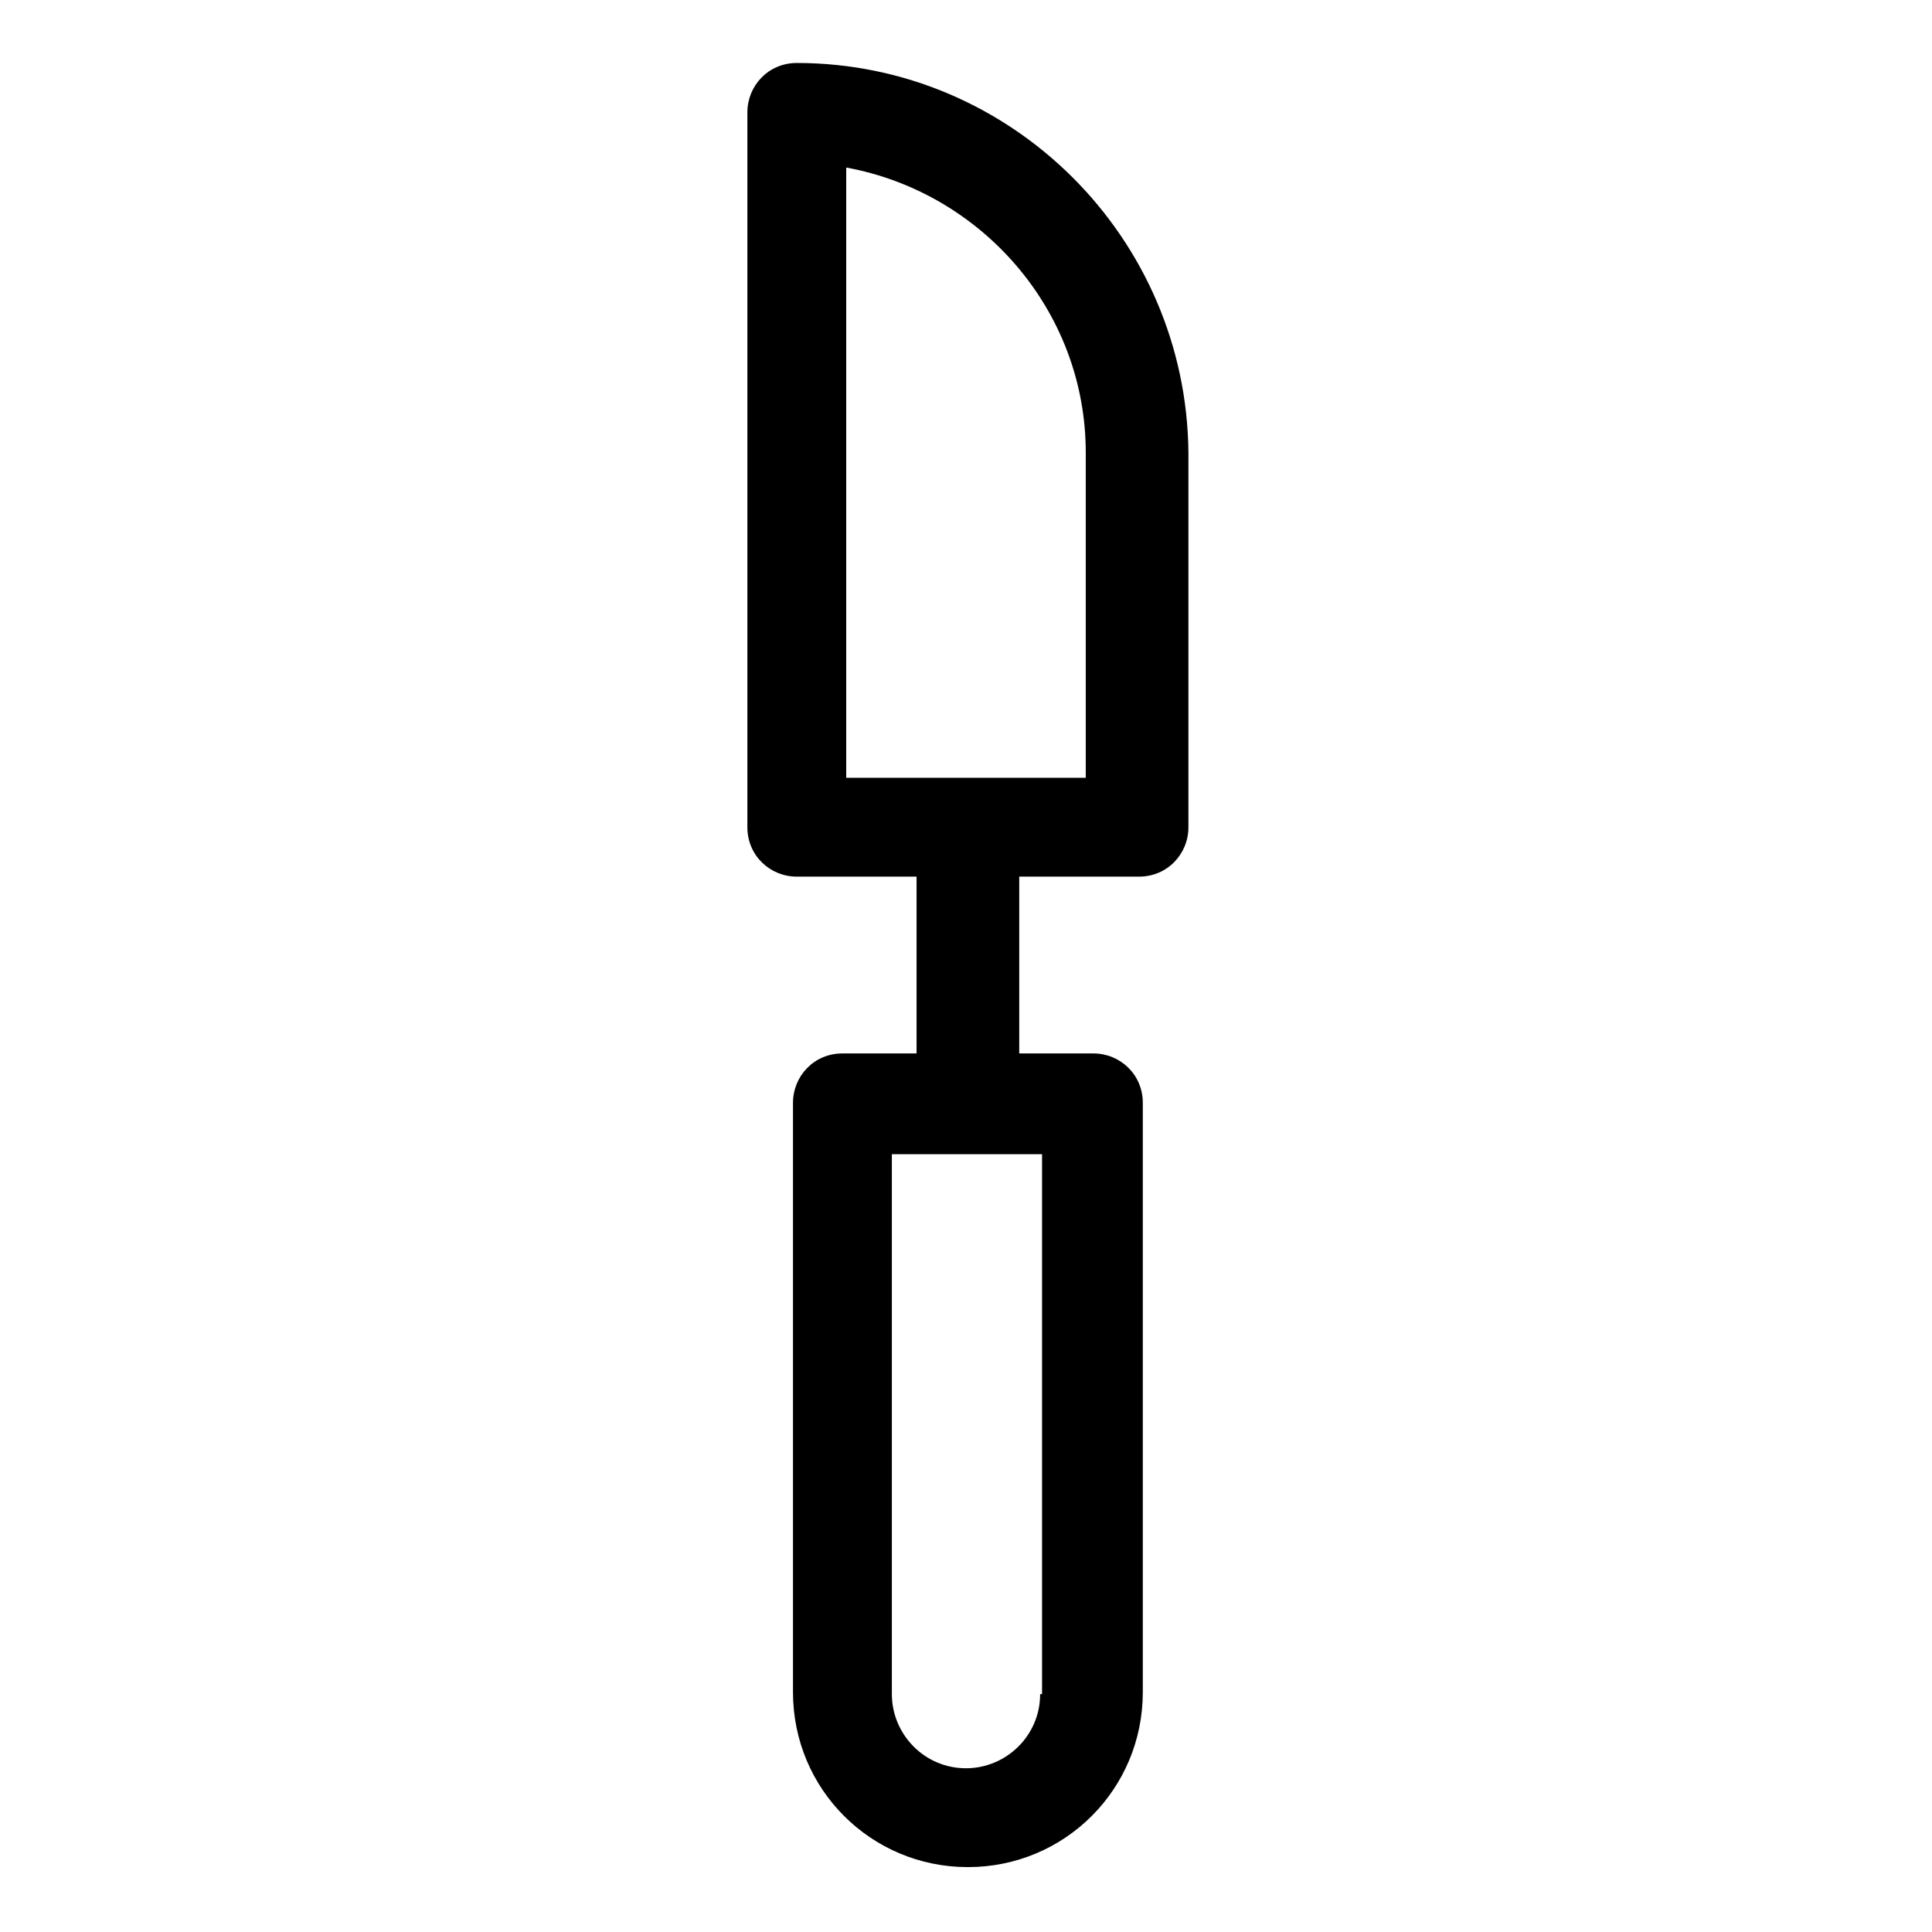
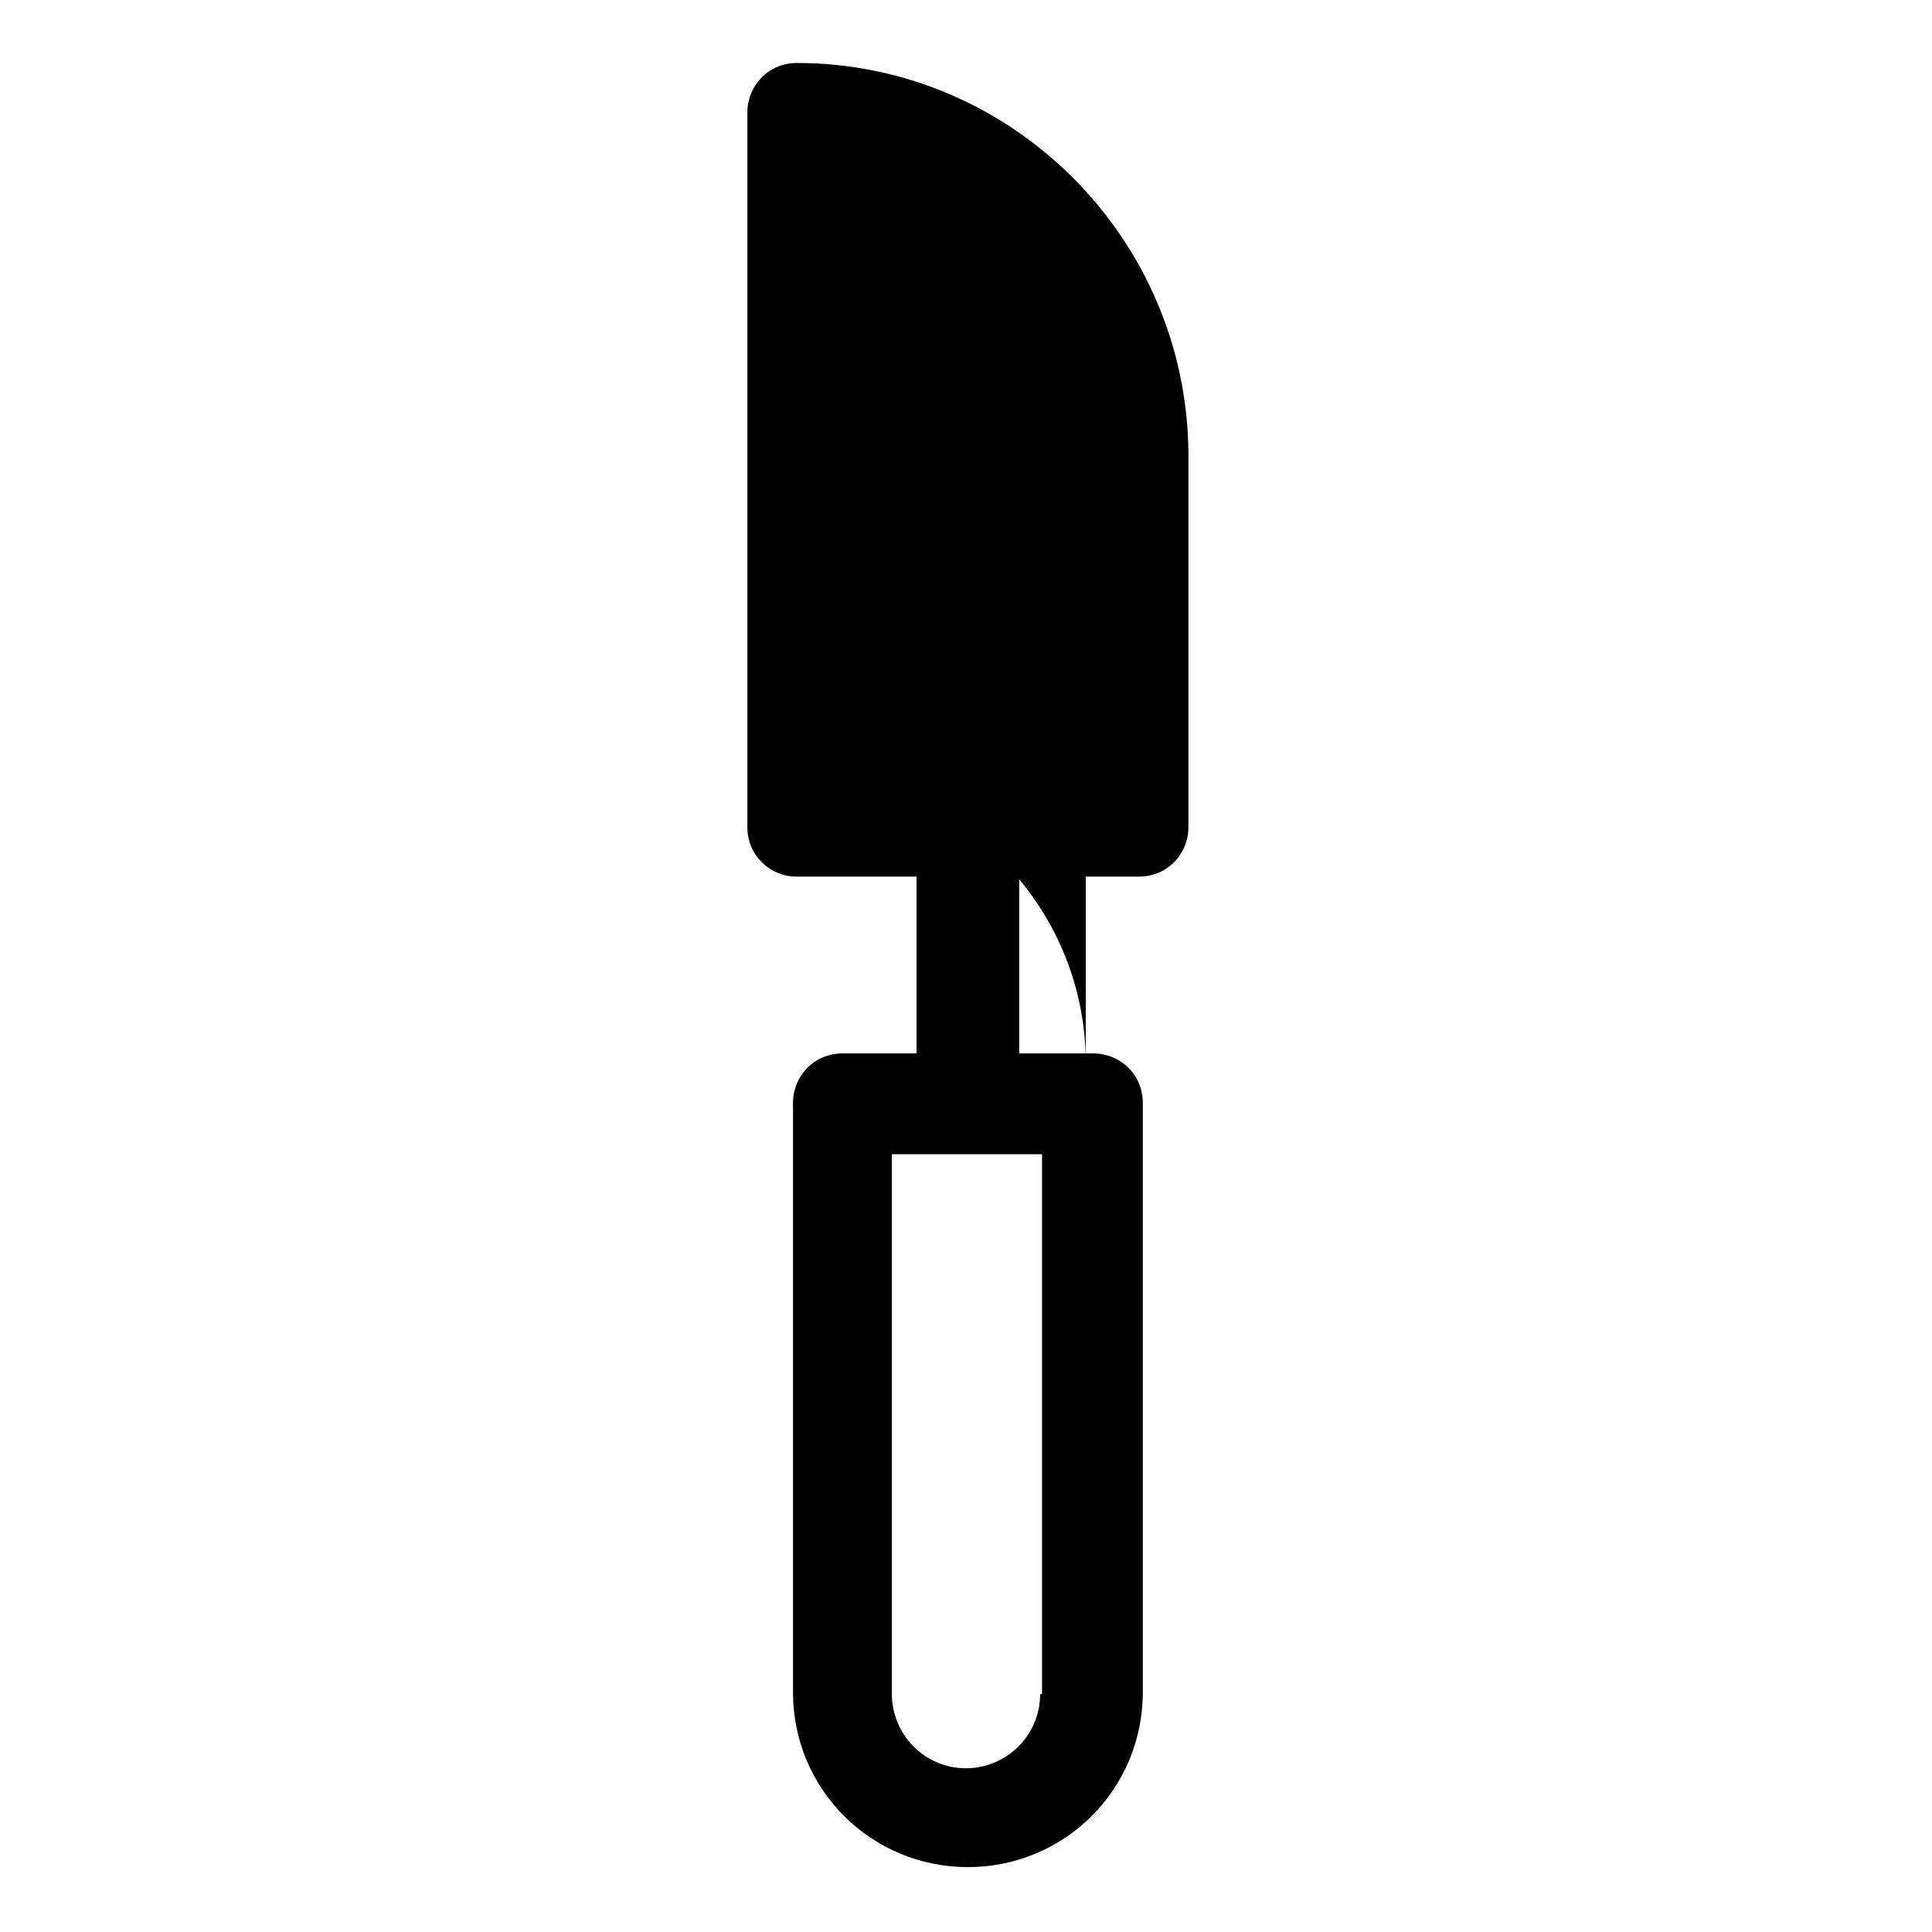
<svg xmlns="http://www.w3.org/2000/svg" fill="#000000" width="800px" height="800px" version="1.1" viewBox="144 144 512 512">
-   <path d="m355.16 160.69c-7.559 0-13.098 6.047-13.098 13.098v189.43c0 7.559 6.047 13.098 13.098 13.098h31.738v46.855h-19.648c-7.559 0-13.098 6.047-13.098 13.098v156.18c0 25.695 20.656 46.352 46.352 46.352 25.695 0 46.352-20.656 46.352-46.352v-156.18c0-7.559-6.047-13.098-13.098-13.098h-19.648v-46.855h31.738c7.559 0 13.098-6.047 13.098-13.098v-99.25c-0.504-56.93-46.855-103.28-103.79-103.28zm64.488 432.27c0 11.082-9.07 19.648-19.648 19.648-11.082 0-19.648-9.07-19.648-19.648v-143.08h39.801v143.08zm12.09-242.84h-63.48v-161.72c35.77 6.551 63.48 37.785 63.48 75.57z" />
+   <path d="m355.16 160.69c-7.559 0-13.098 6.047-13.098 13.098v189.43c0 7.559 6.047 13.098 13.098 13.098h31.738v46.855h-19.648c-7.559 0-13.098 6.047-13.098 13.098v156.18c0 25.695 20.656 46.352 46.352 46.352 25.695 0 46.352-20.656 46.352-46.352v-156.18c0-7.559-6.047-13.098-13.098-13.098h-19.648v-46.855h31.738c7.559 0 13.098-6.047 13.098-13.098v-99.25c-0.504-56.93-46.855-103.28-103.79-103.28zm64.488 432.27c0 11.082-9.07 19.648-19.648 19.648-11.082 0-19.648-9.07-19.648-19.648v-143.08h39.801v143.08zm12.09-242.84h-63.48c35.77 6.551 63.48 37.785 63.48 75.57z" />
</svg>